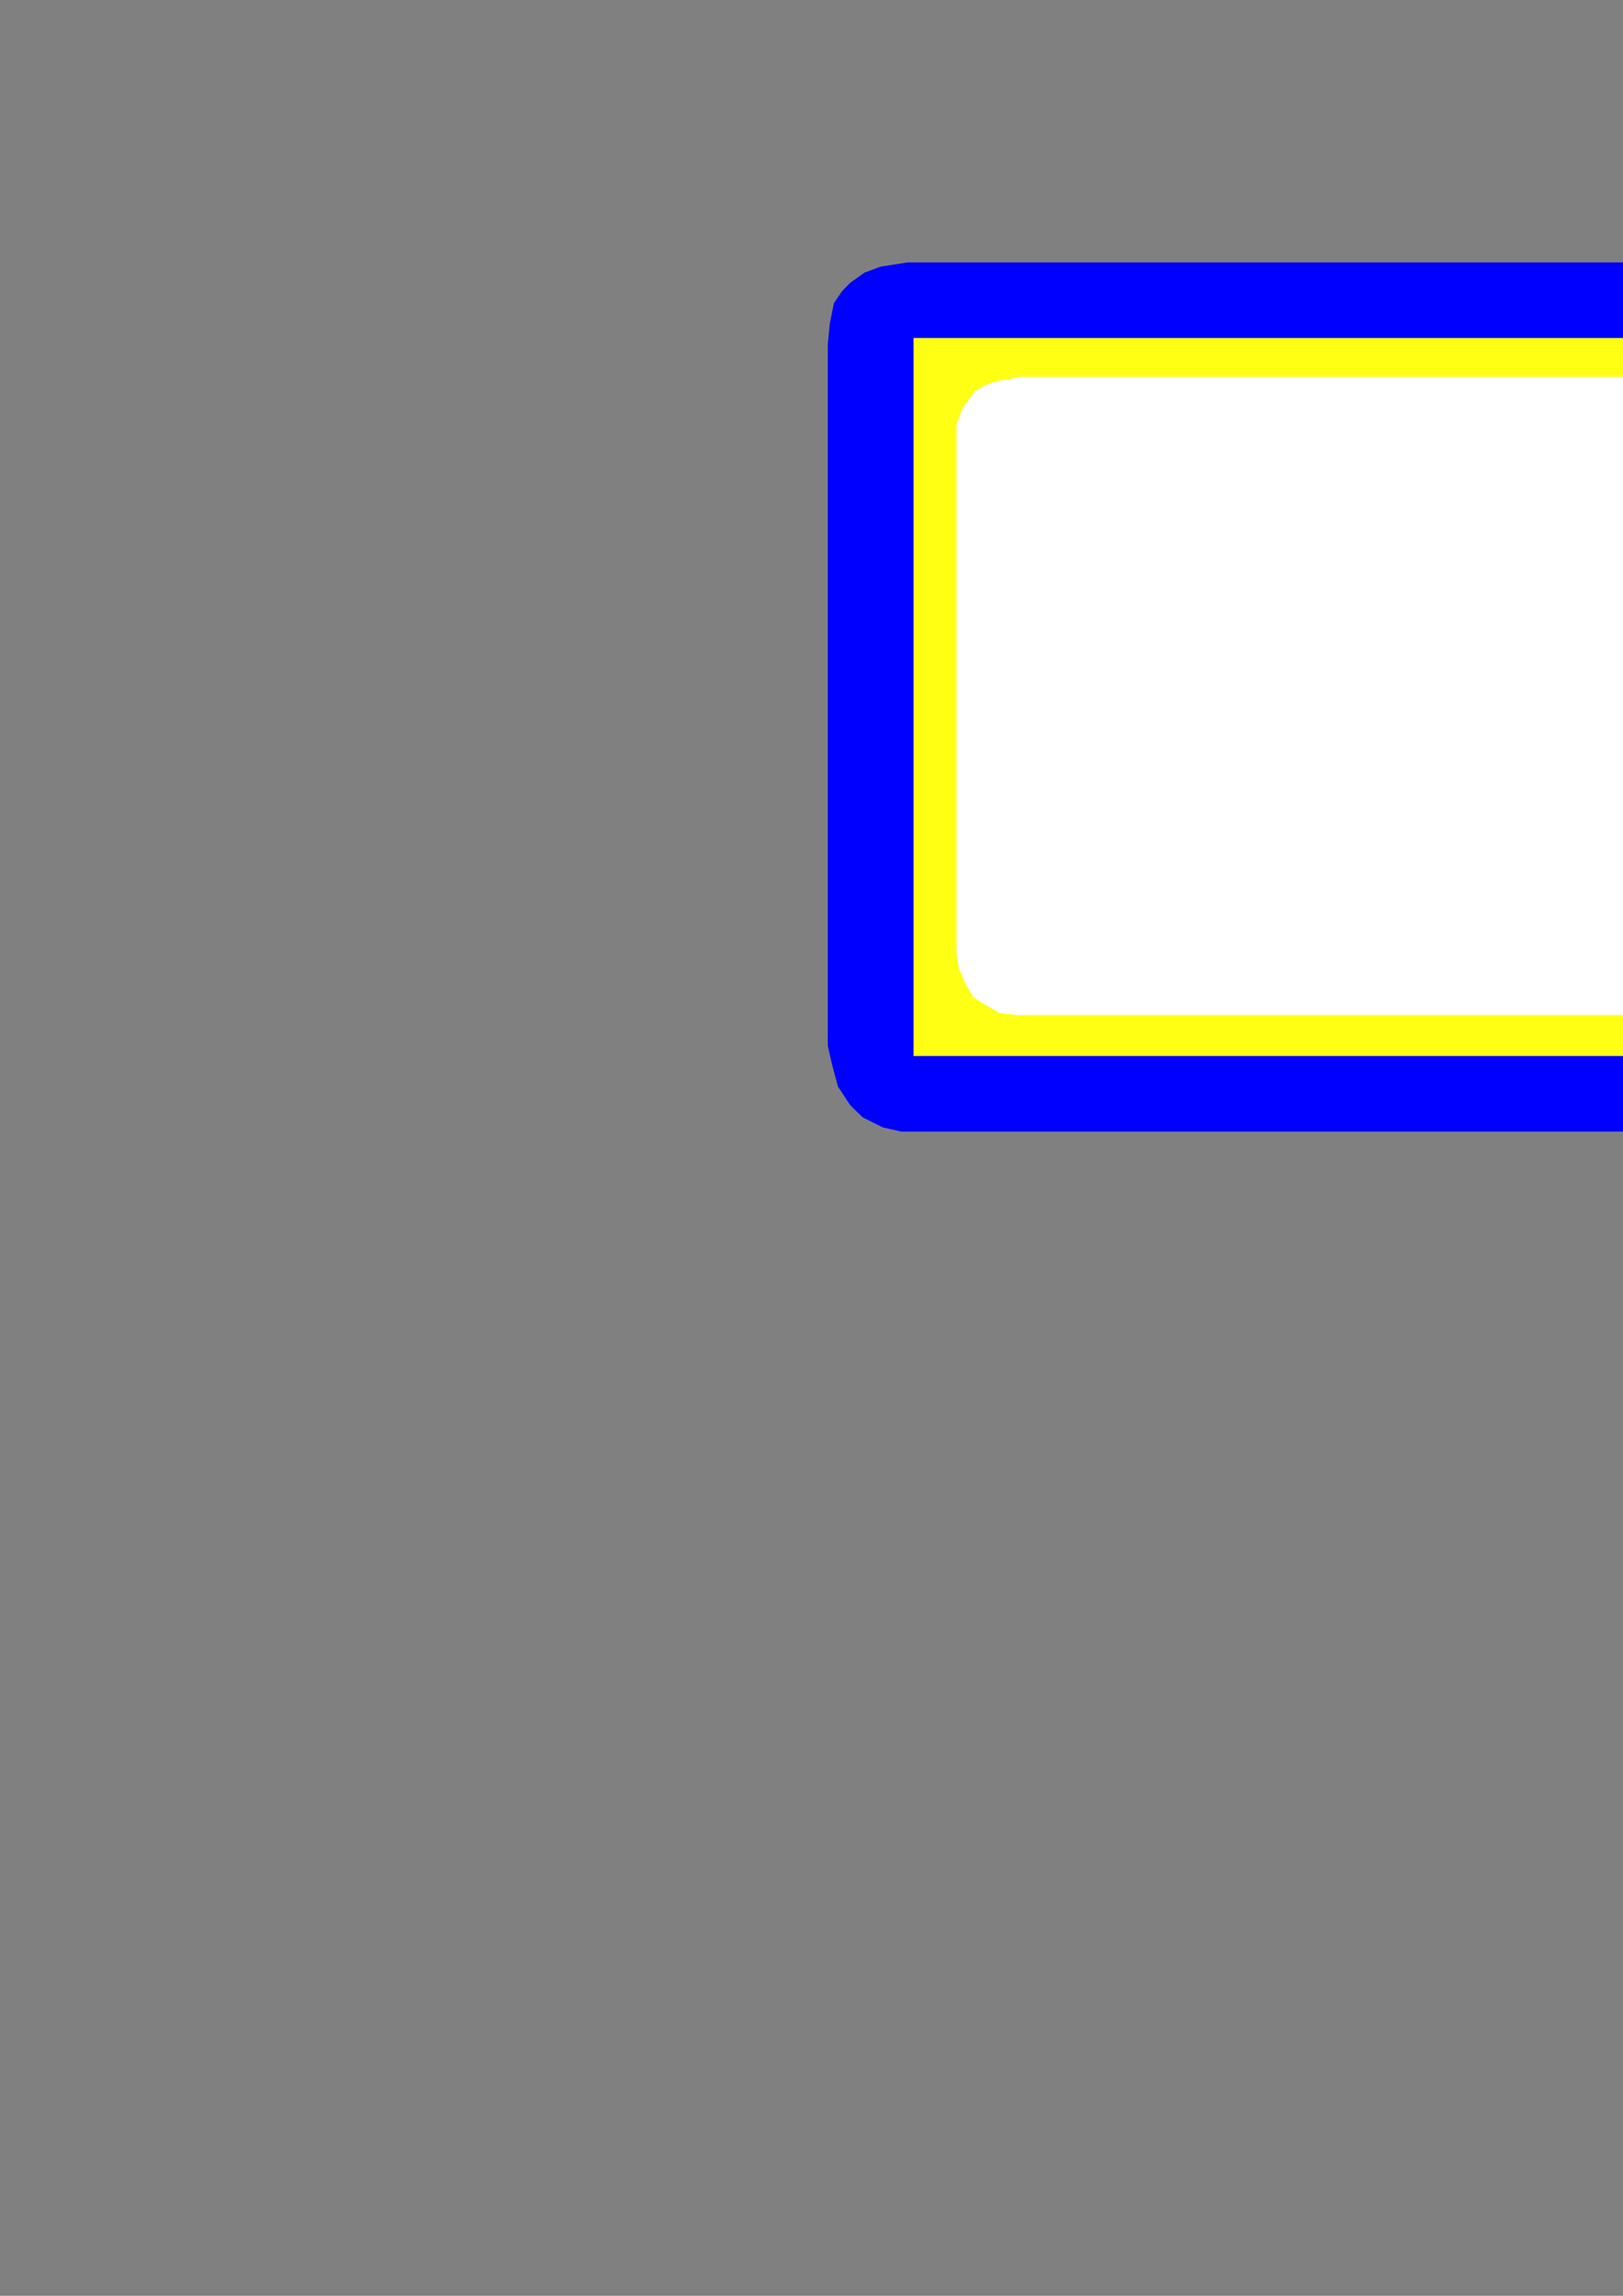
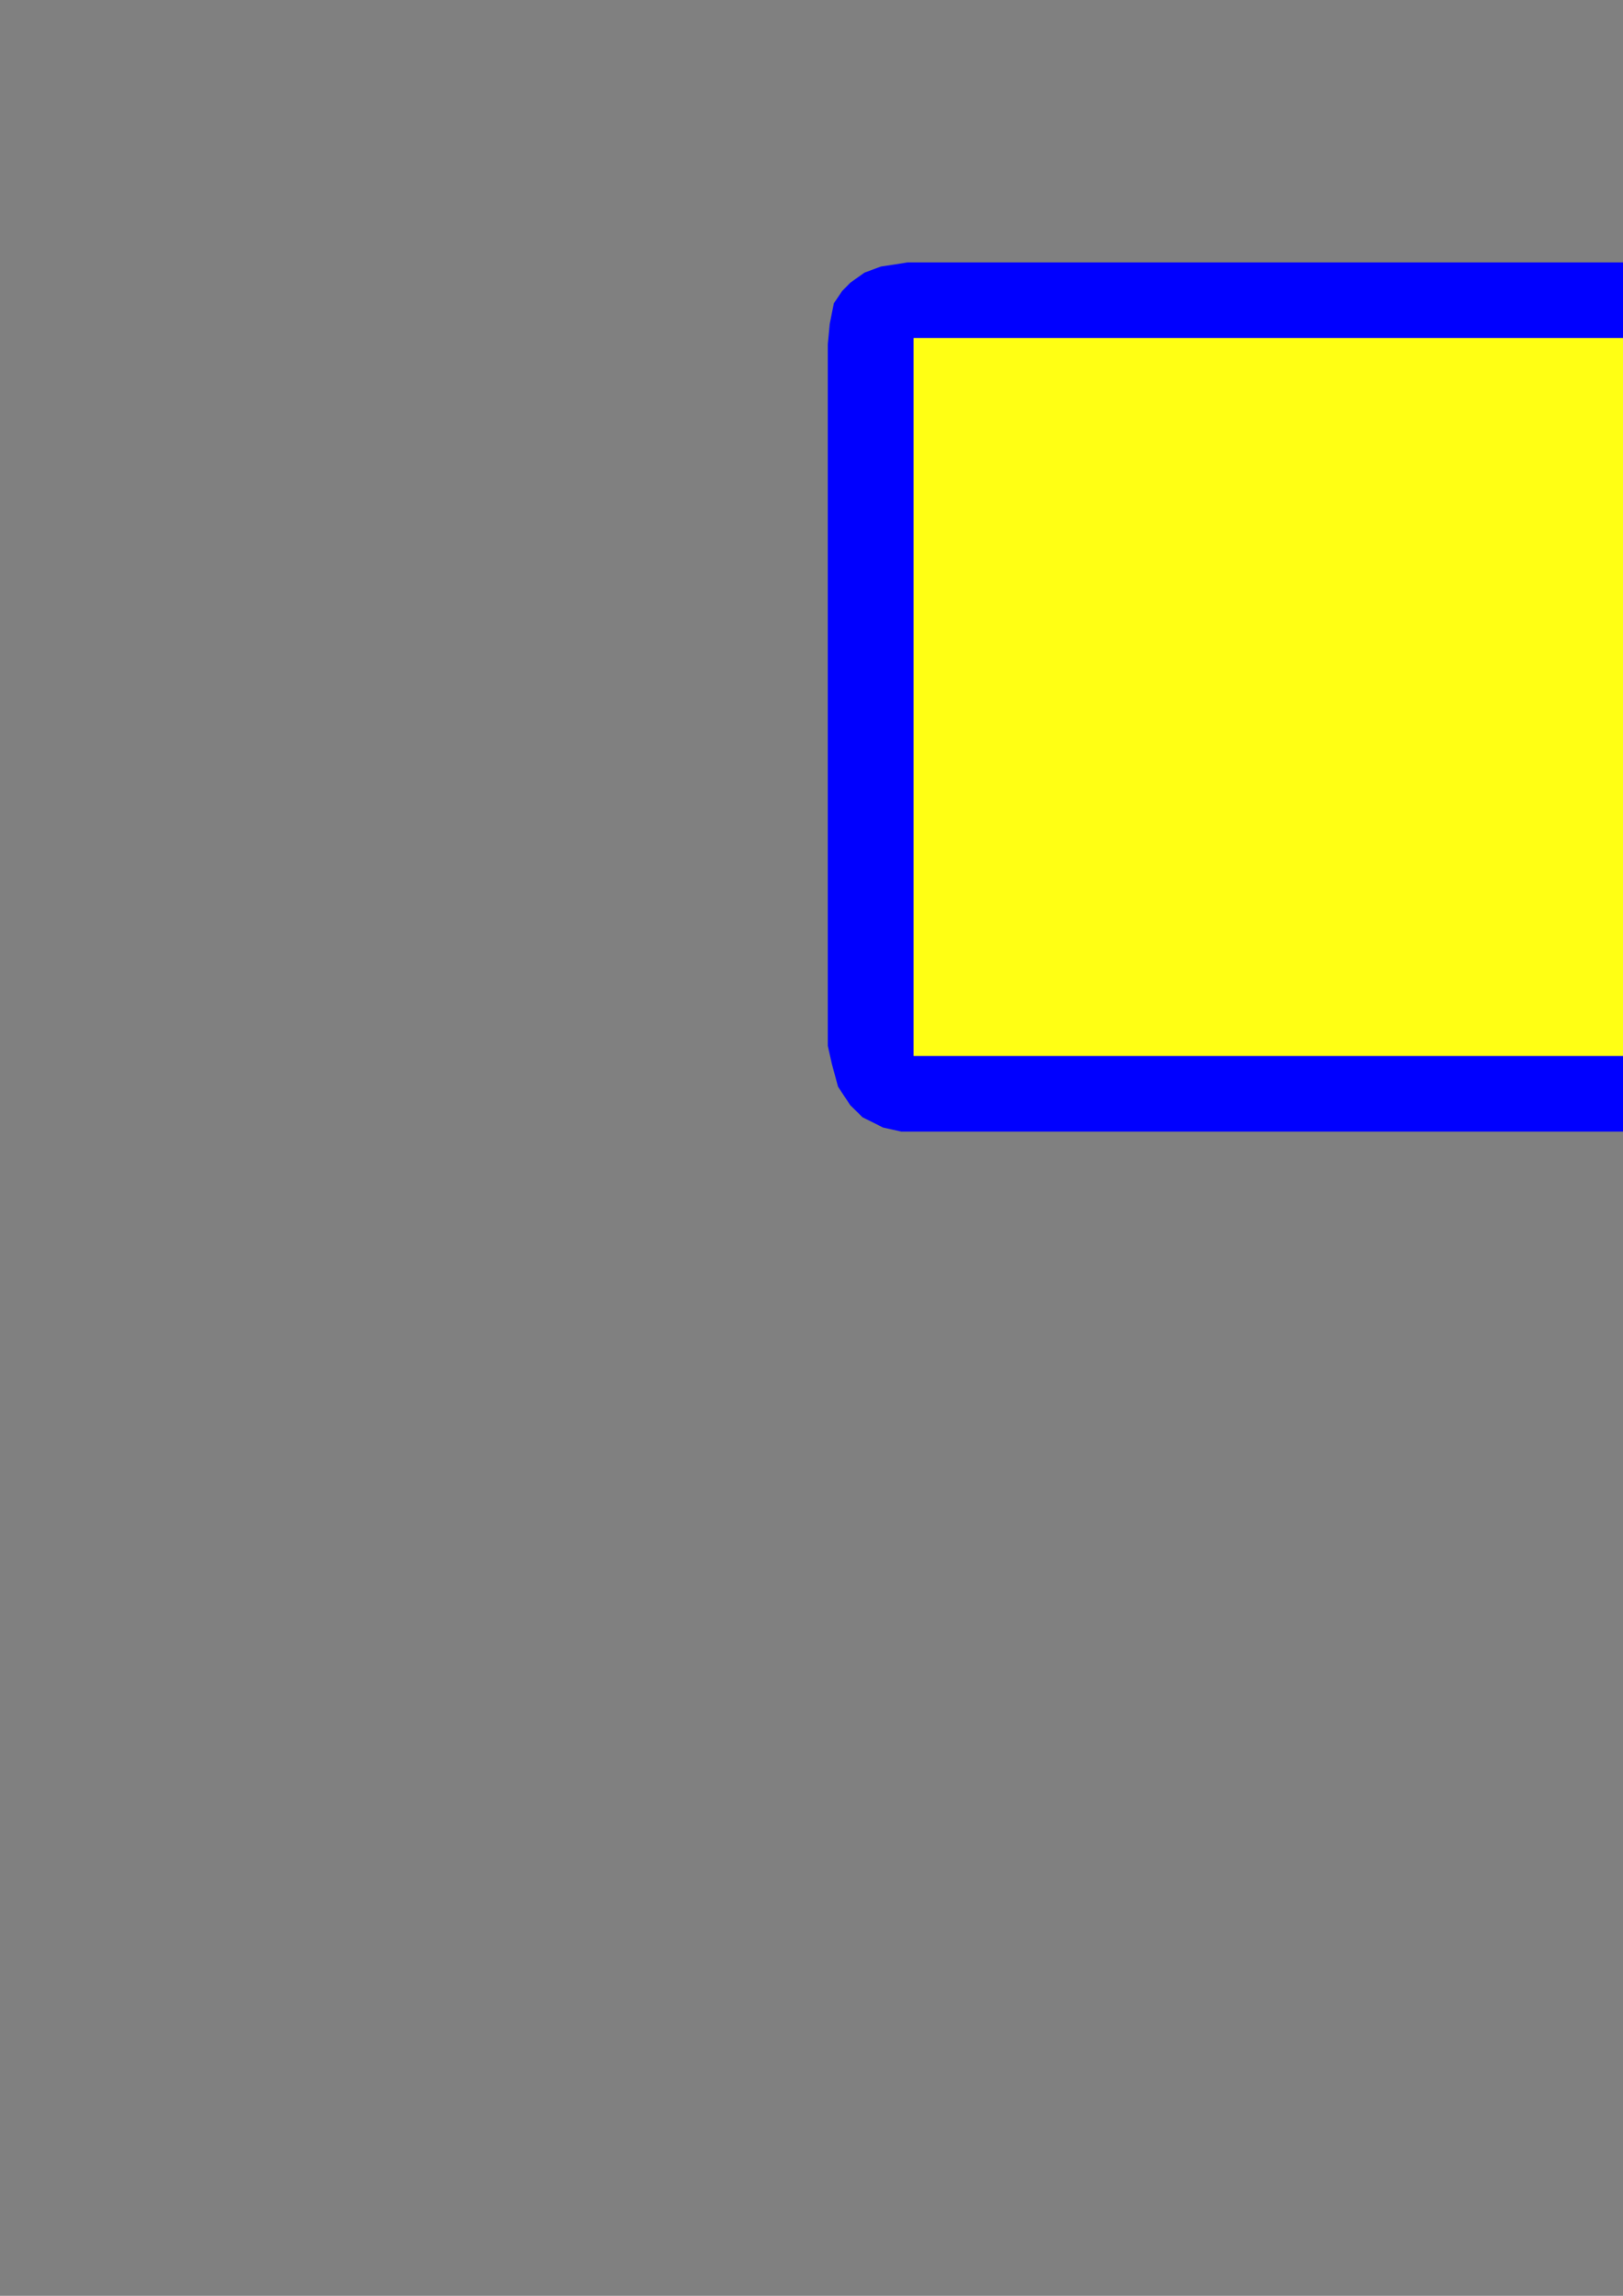
<svg xmlns="http://www.w3.org/2000/svg" height="841.89pt" viewBox="0 0 595.276 841.89" width="595.276pt" version="1.1" id="fded9ac0-f608-11ea-805a-dcc15c148e23">
  <rect x="0" y="0" width="595.276" height="841.89" fill="#808080" stroke="none" />
  <g>
    <g>
      <path style="stroke:#000000;stroke-width:0.0;stroke-miterlimit:10.433;fill:#0000ff;" d="M 332.846,96.225 L 724.382,96.225 728.846,96.225 734.102,96.945 737.846,97.737 743.102,101.481 747.638,105.225 750.59,109.761 752.822,114.225 753.614,119.481 754.334,125.457 754.334,383.505 754.334,389.481 753.614,393.945 752.822,400.713 751.382,403.737 746.846,408.993 740.078,412.737 734.102,414.249 729.638,414.969 725.102,414.969 330.614,414.969 323.846,413.457 316.358,409.713 311.822,405.249 307.358,398.481 305.126,390.201 303.614,383.505 303.614,126.249 304.334,118.761 305.846,111.201 308.87,106.737 311.822,103.713 317.078,99.969 323.126,97.737 328.382,96.945 332.846,96.225 Z" />
      <path style="stroke:#000000;stroke-width:0.0;stroke-miterlimit:10.433;fill:none;" d="M 343.358,132.945 L 714.59,132.945 714.59,378.249 343.358,378.249 343.358,132.945 343.358,132.945 343.358,132.945" />
      <path style="fill:#ffff14;" d="M 335.078,387.249 L 335.078,123.945 722.87,123.945 722.87,129.201 717.614,129.201 717.614,381.993 340.334,381.993 340.334,129.201 717.614,129.201 722.87,129.201 722.87,387.249 335.078,387.249 Z" />
      <path style="stroke:#ffff14;stroke-width:0.0;stroke-miterlimit:10.433;fill:none;" d="M 335.078,387.249 L 335.078,123.945 722.87,123.945 722.87,387.249 335.078,387.249 335.078,387.249 335.078,387.249" />
-       <path style="stroke:#ffff14;stroke-width:0.0;stroke-miterlimit:10.433;fill:none;" d="M 340.334,381.993 L 340.334,129.201 717.614,129.201 717.614,381.993 340.334,381.993 340.334,381.993 340.334,381.993" />
-       <path style="stroke:#000000;stroke-width:0.0;stroke-miterlimit:10.433;fill:#ffffff;" d="M 373.382,138.201 L 683.126,138.201 686.87,138.201 690.614,138.993 694.358,139.713 698.102,141.945 701.846,144.969 704.078,148.713 706.382,151.737 707.102,155.481 707.102,159.945 707.102,349.737 707.102,354.201 706.382,357.225 705.59,362.481 704.87,364.713 701.126,368.457 695.87,370.761 691.334,372.201 687.59,372.201 683.846,372.201 372.59,372.201 366.614,371.481 361.358,368.457 356.822,365.505 353.87,360.249 351.638,354.993 350.846,349.737 350.846,160.737 350.846,155.481 353.078,149.505 355.382,146.481 357.614,143.457 361.358,141.225 365.822,139.713 370.358,138.993 373.382,138.201 Z" />
    </g>
  </g>
  <g>
</g>
  <g>
</g>
  <g>
</g>
</svg>